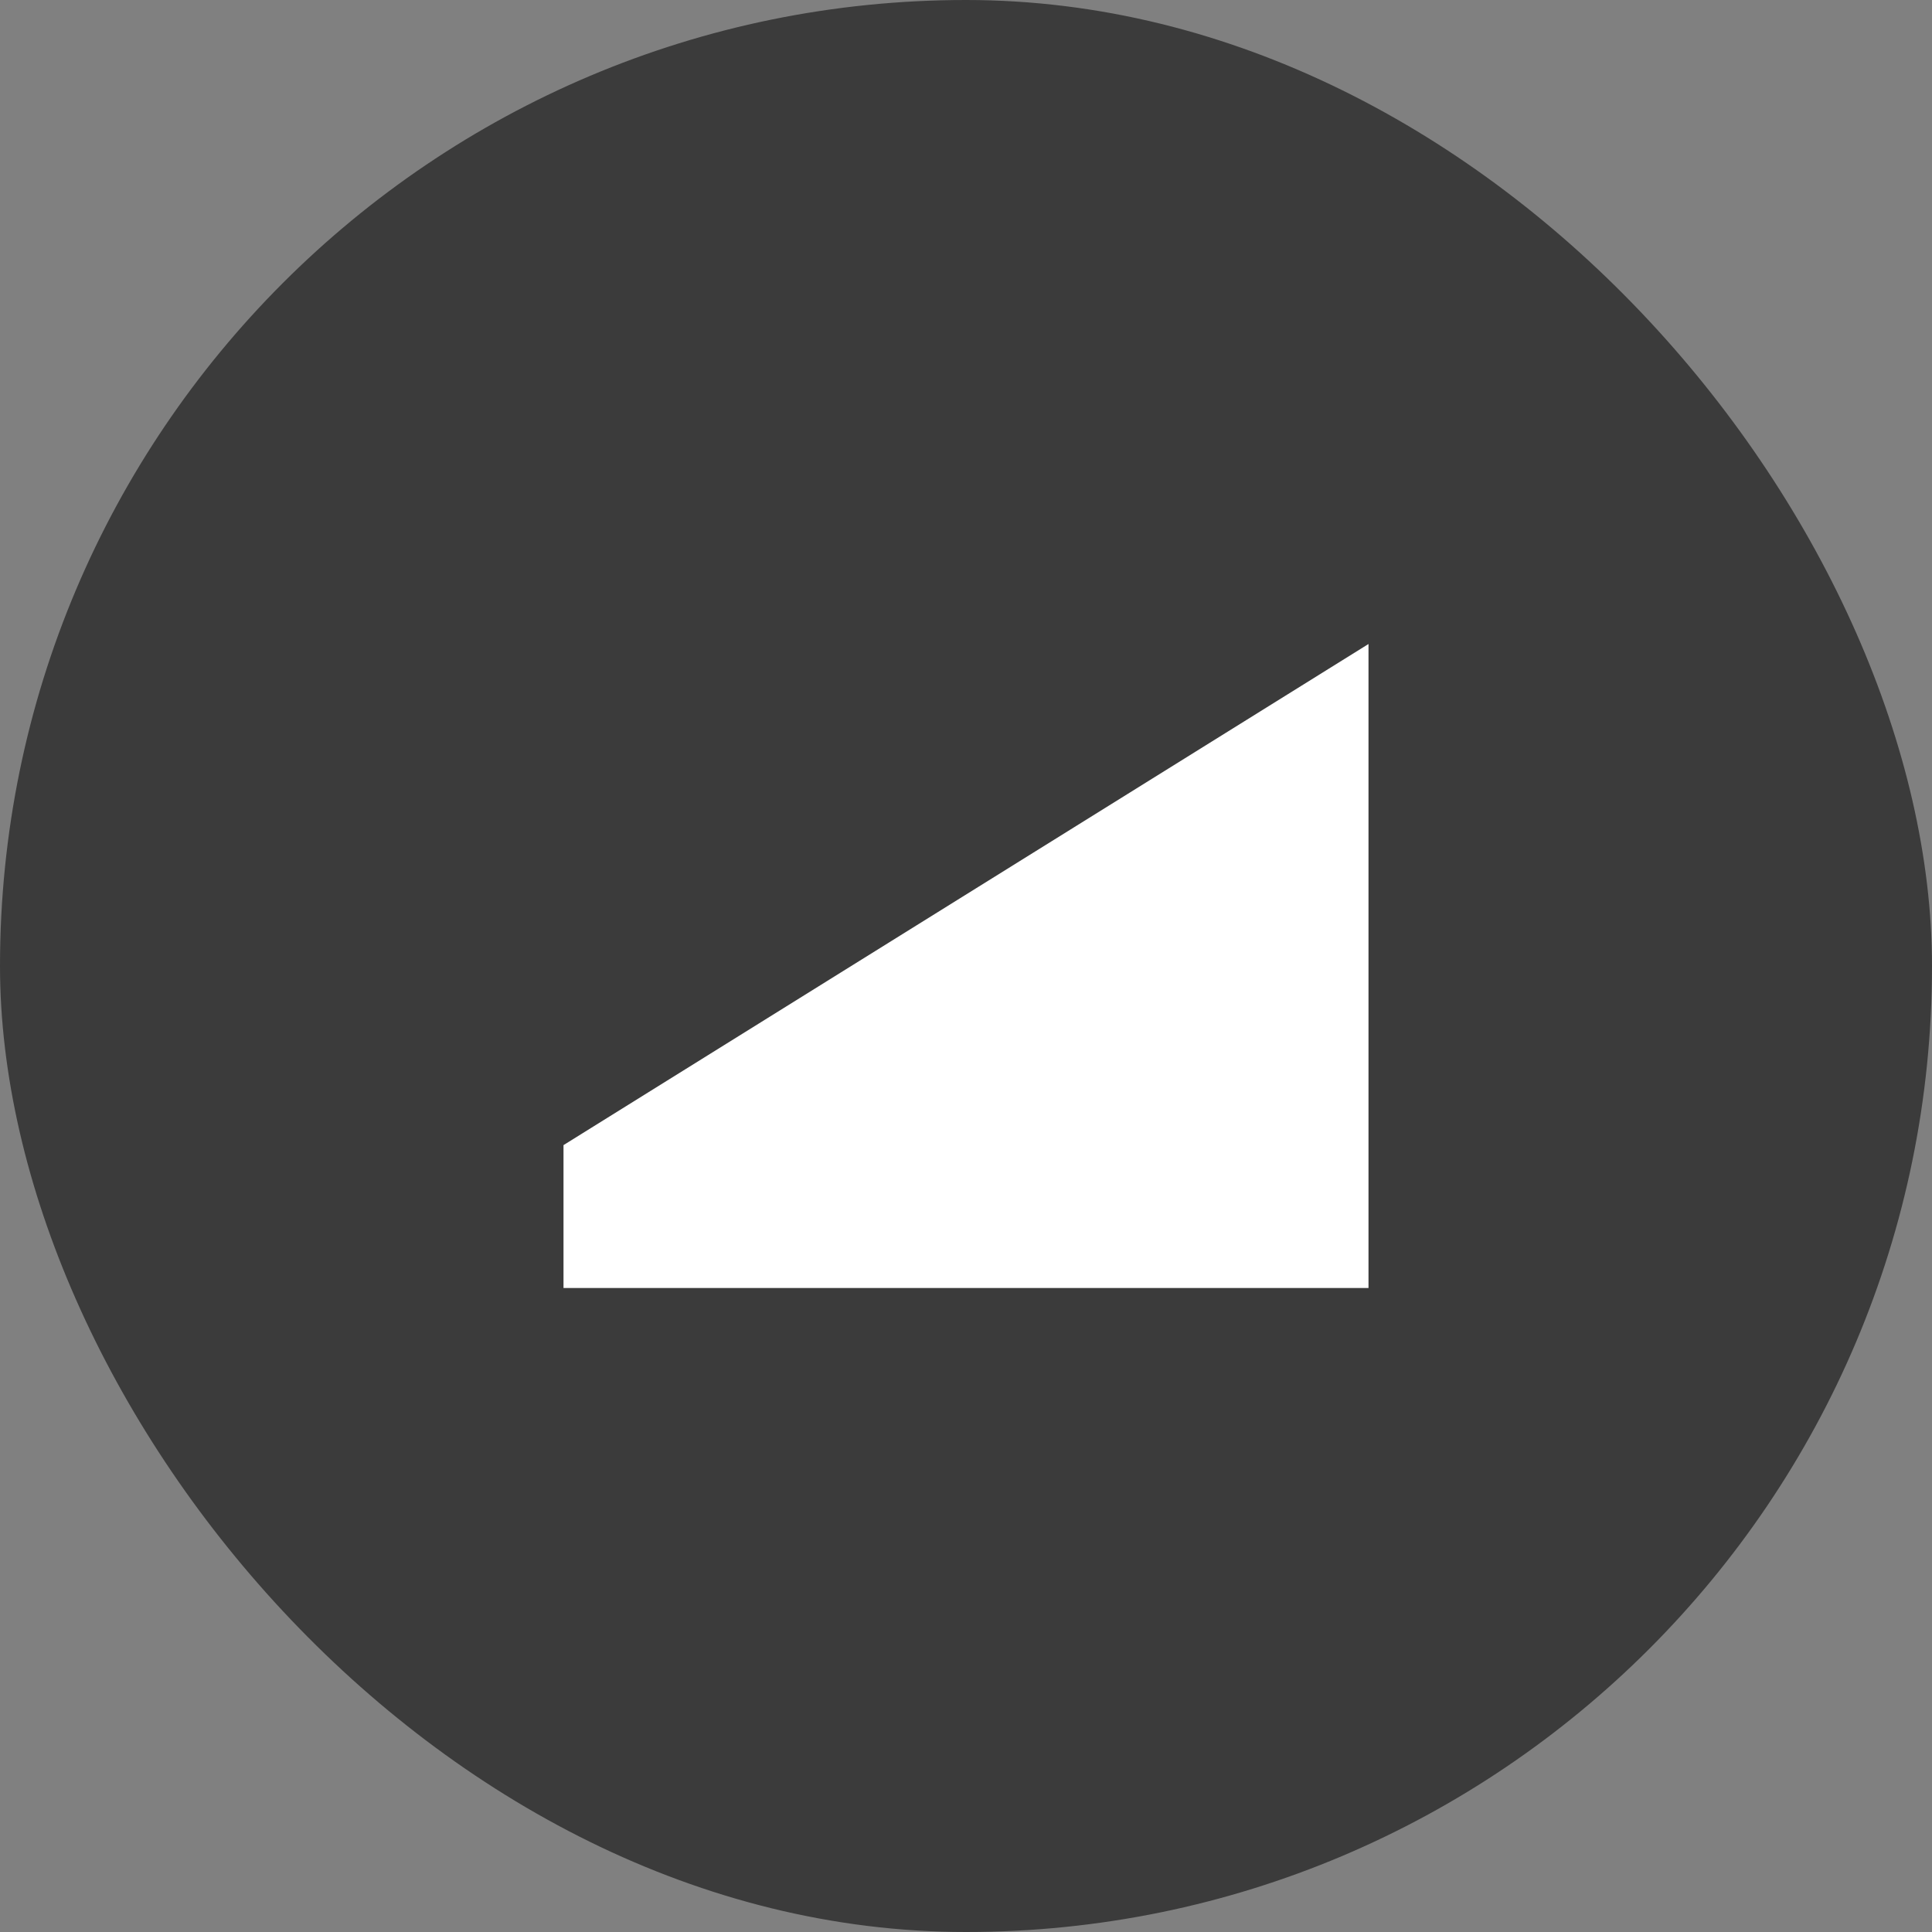
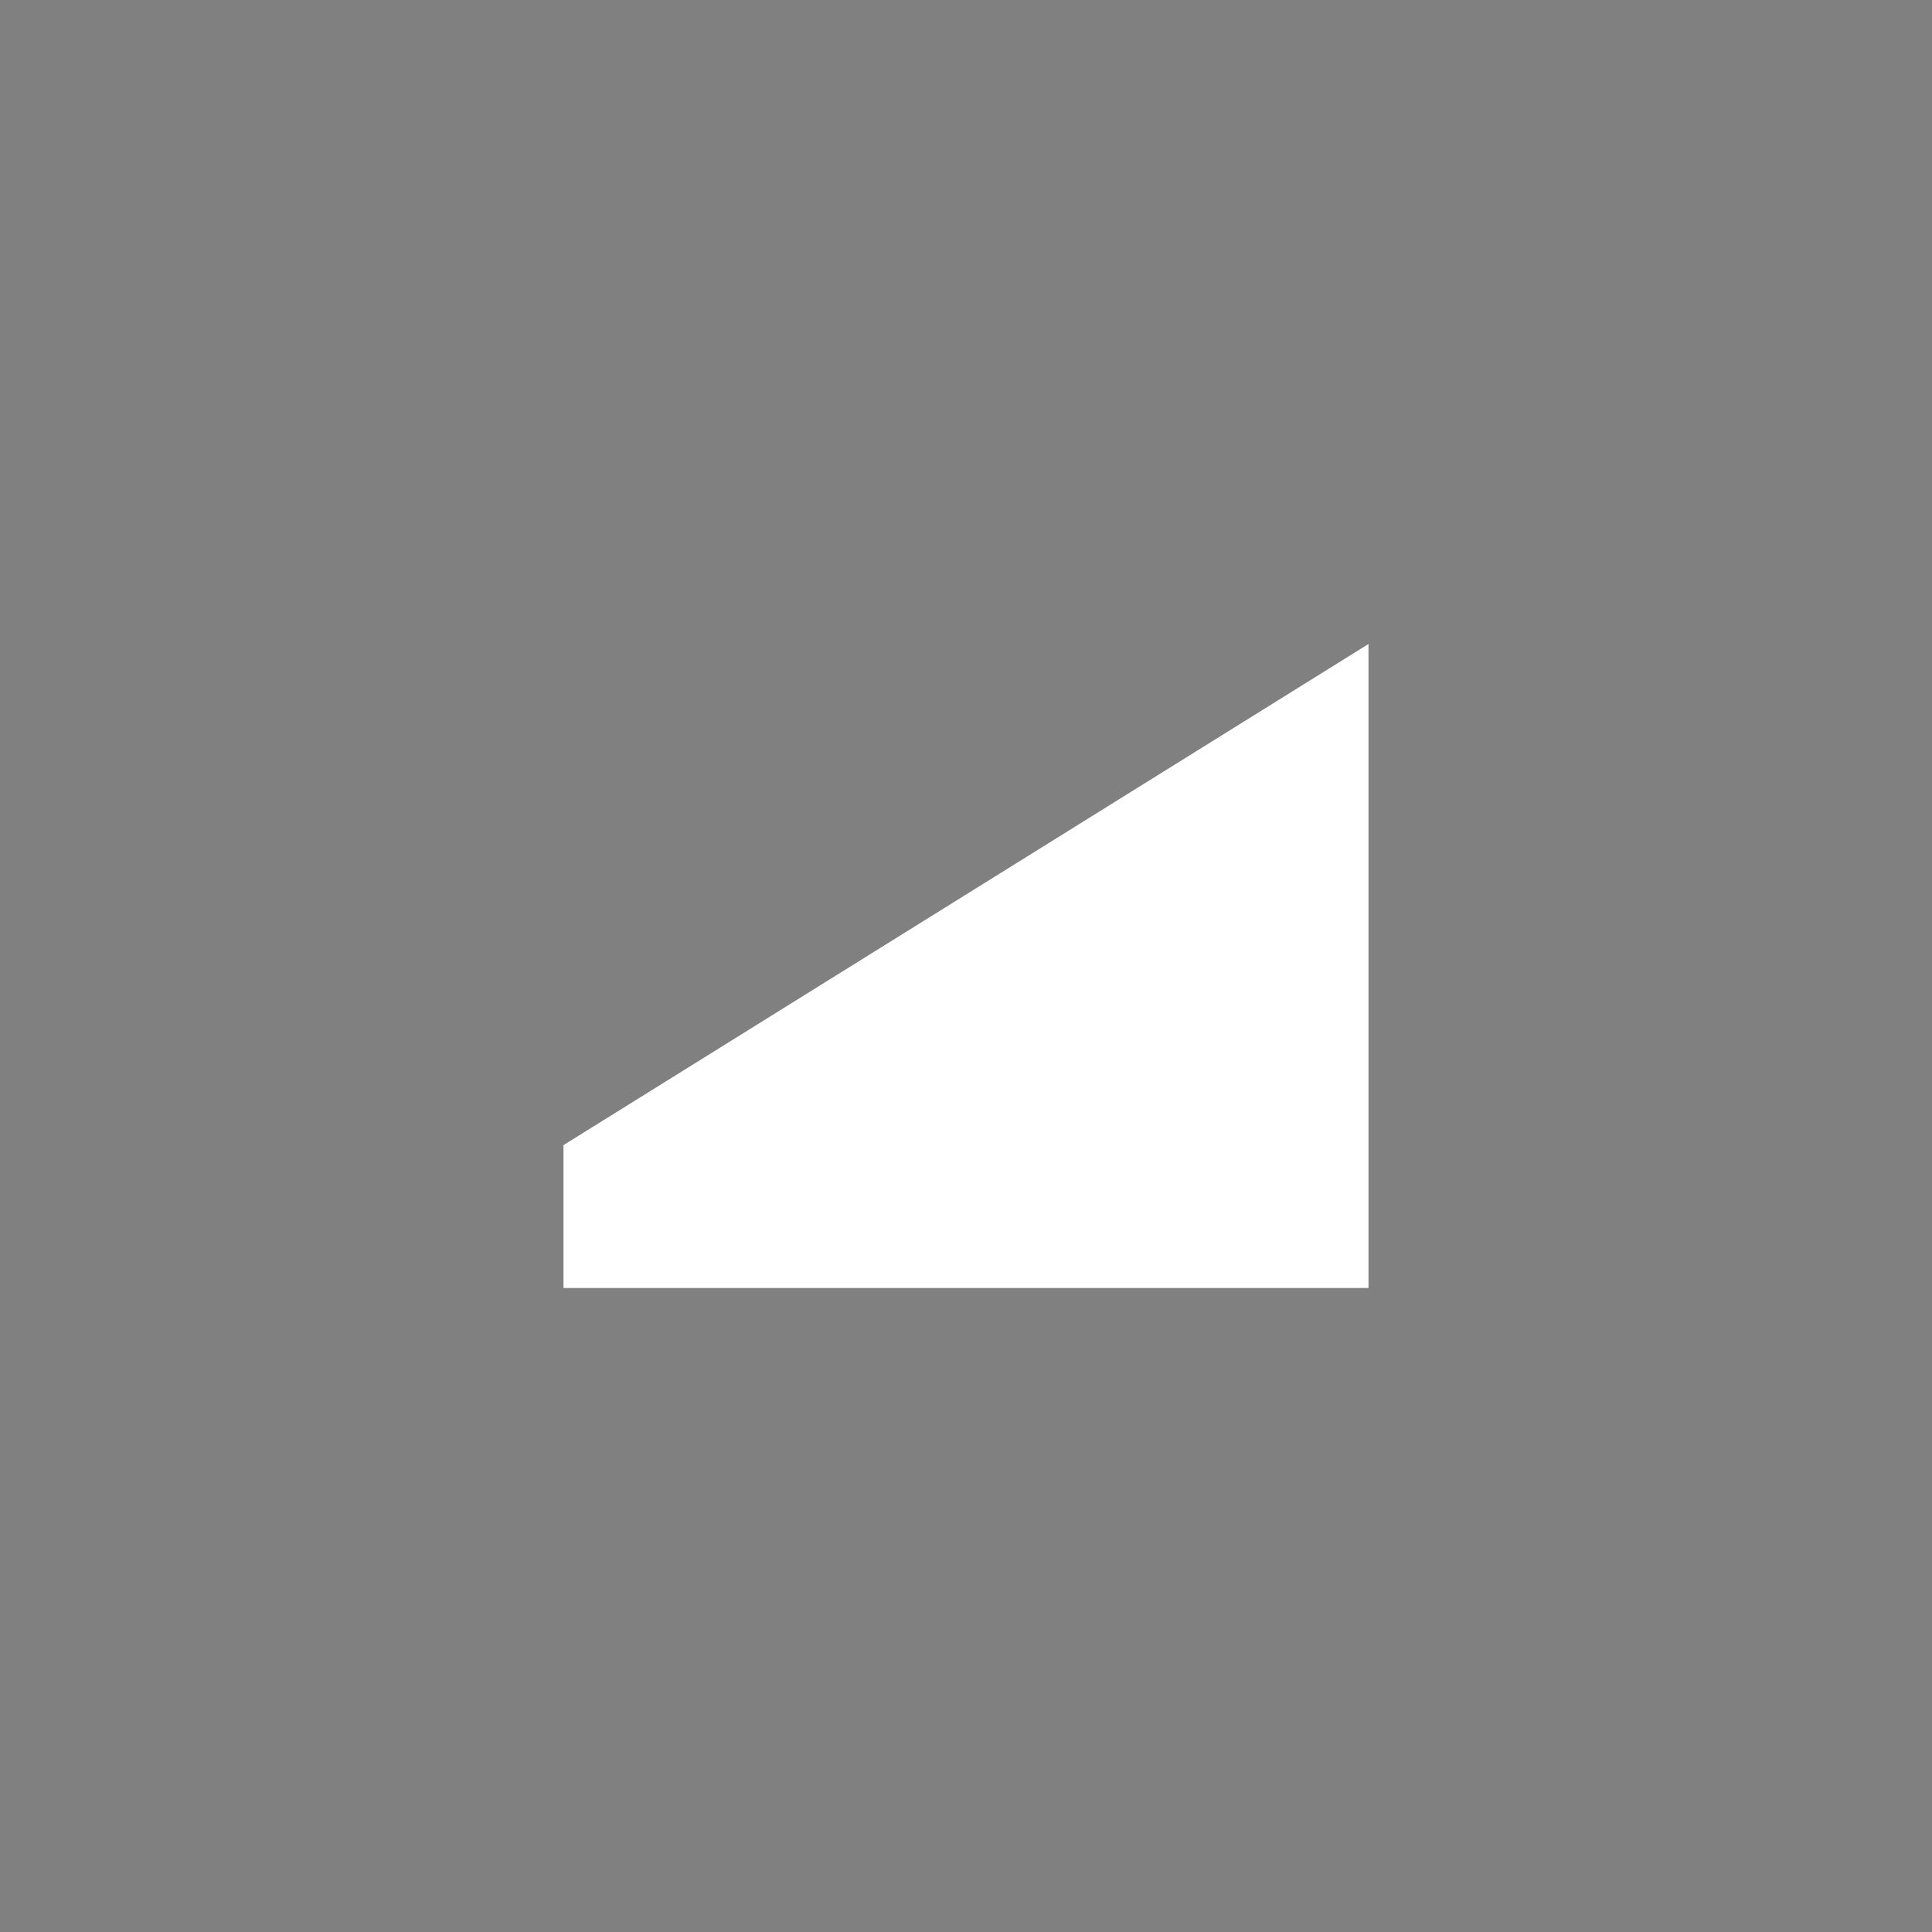
<svg xmlns="http://www.w3.org/2000/svg" width="24px" height="24px" viewBox="0 0 24 24" version="1.1">
  <rect x="0" y="0" width="24" height="24" fill="#808080" stroke="none" />
  <title>Black Tag</title>
  <g id="Sources" stroke="none" stroke-width="1" fill="none" fill-rule="evenodd">
    <g id="Group">
-       <rect id="Rectangle" fill="#3B3B3B" x="0" y="0" width="24" height="24" rx="12" />
      <polygon id="Path-9" fill="#FFFFFF" points="7 16 7 14.225 17 8 17 16" />
    </g>
  </g>
</svg>